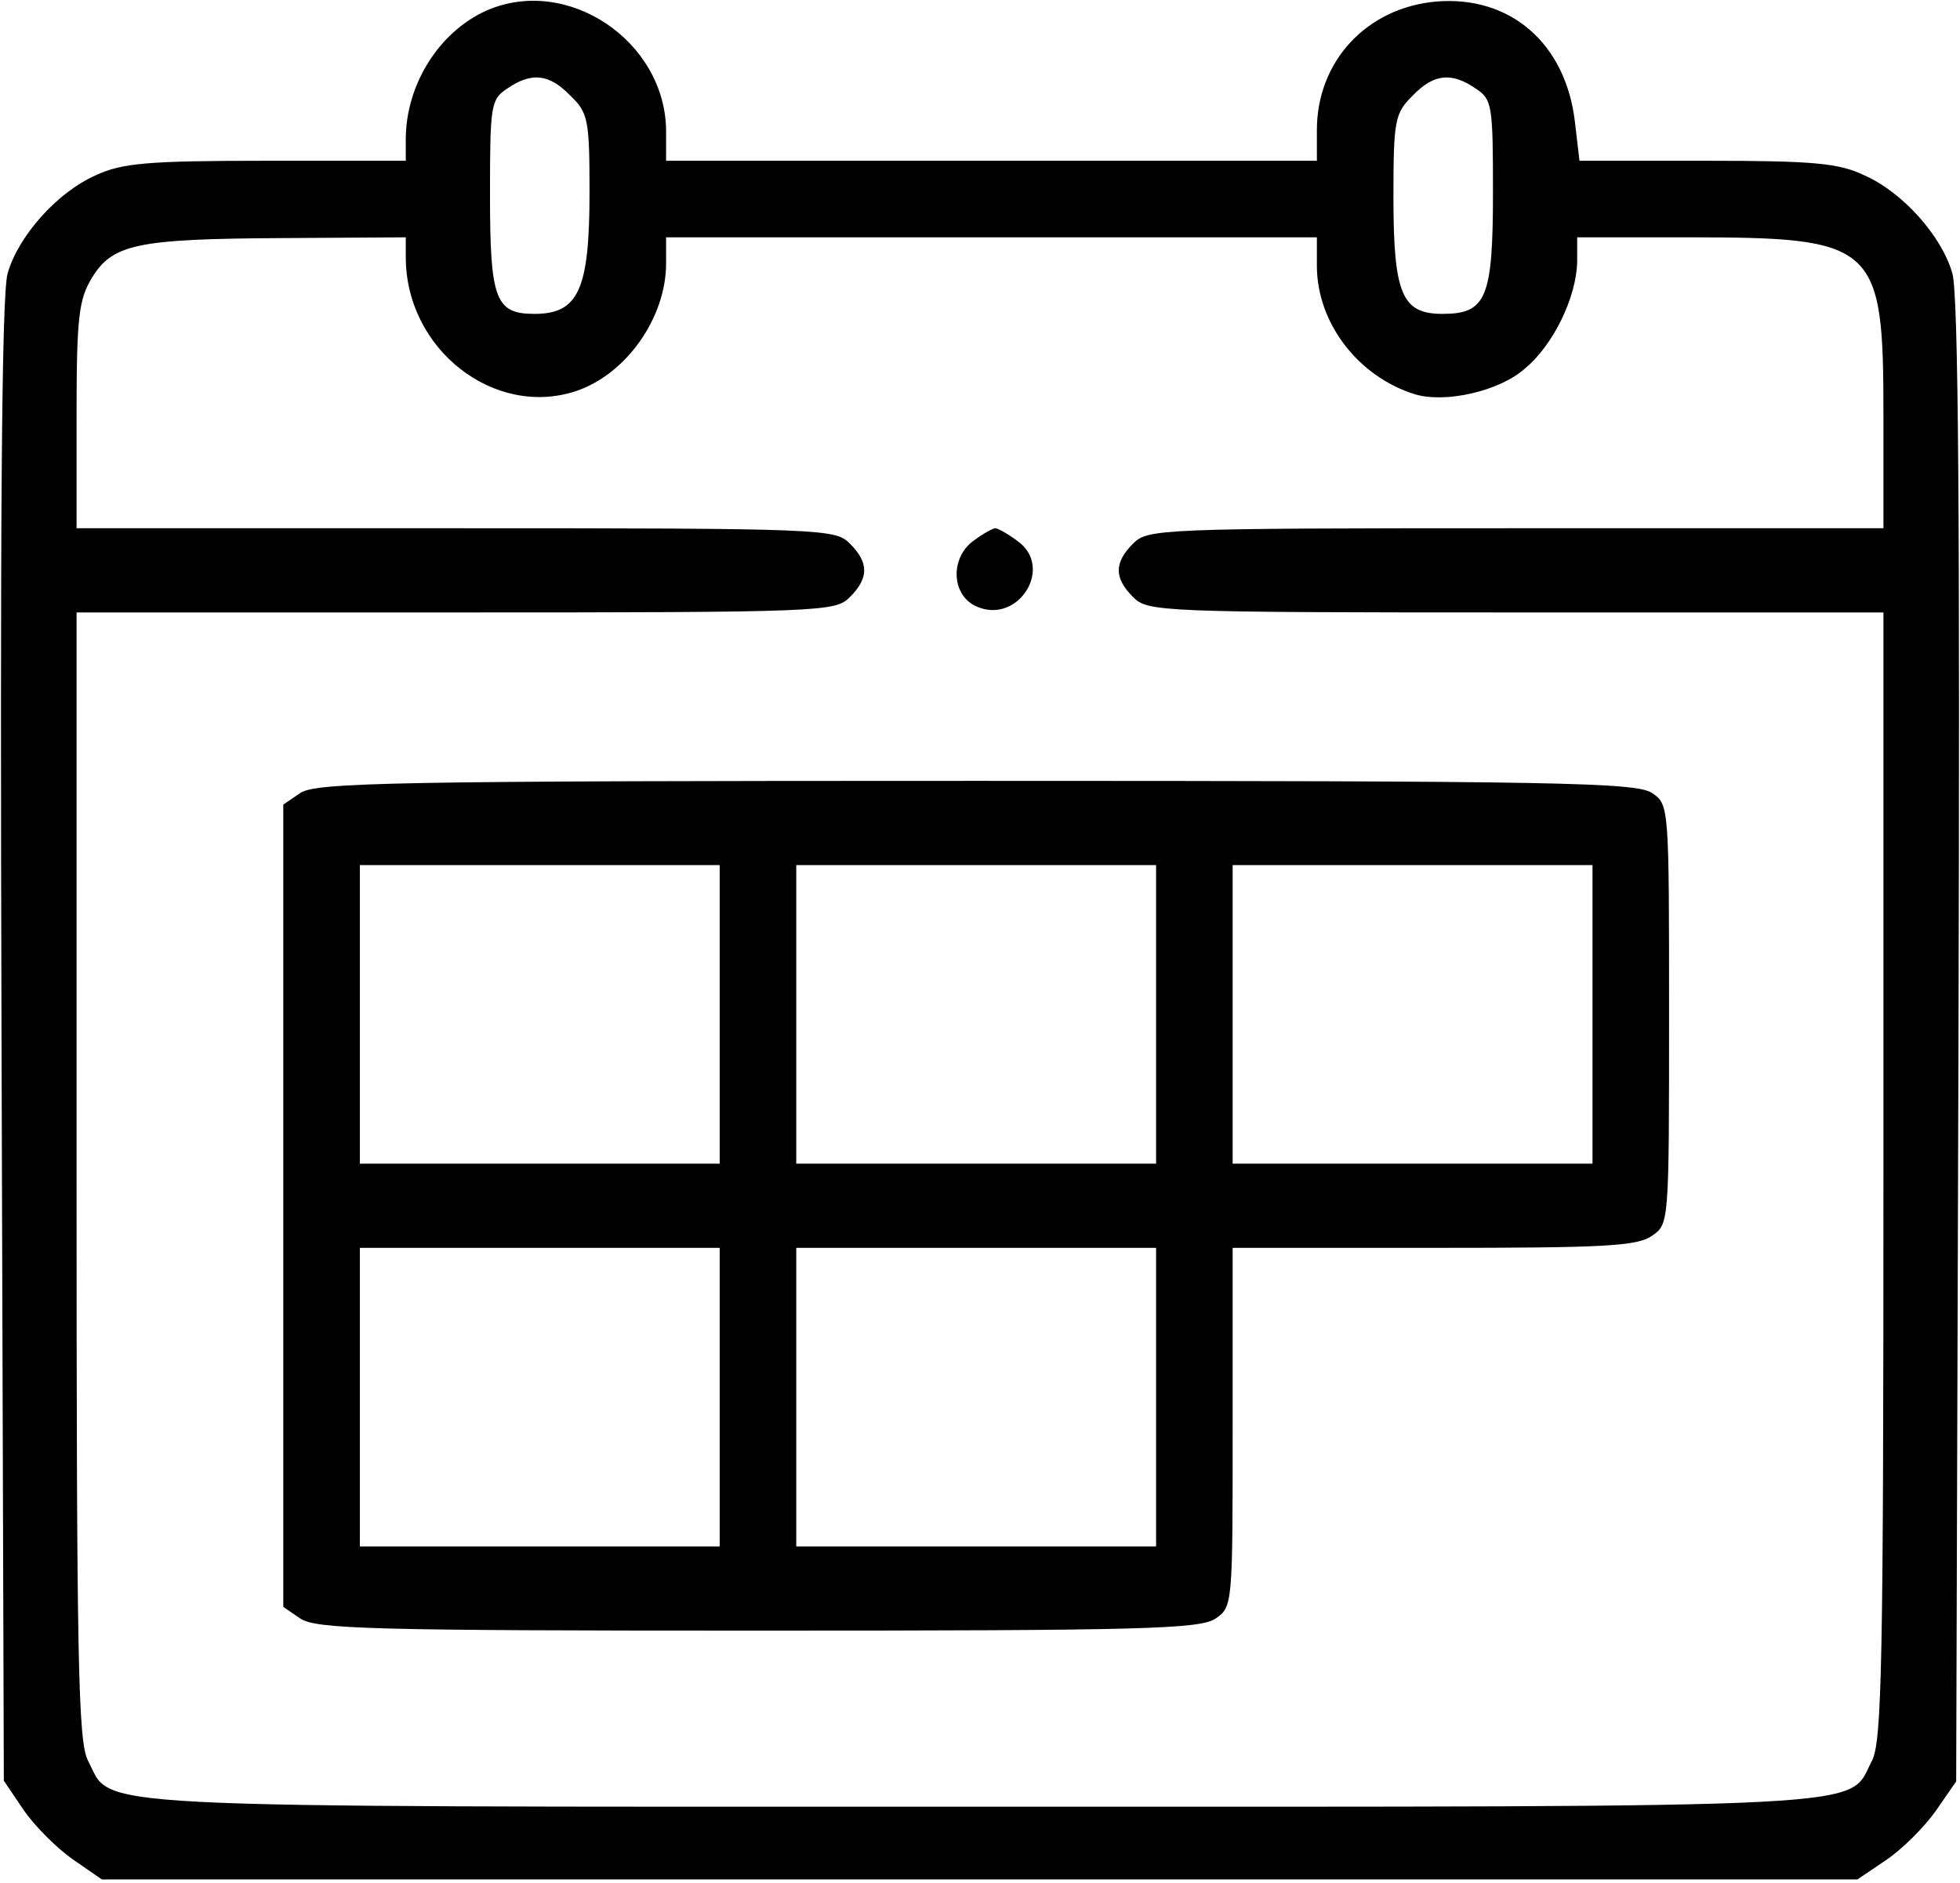
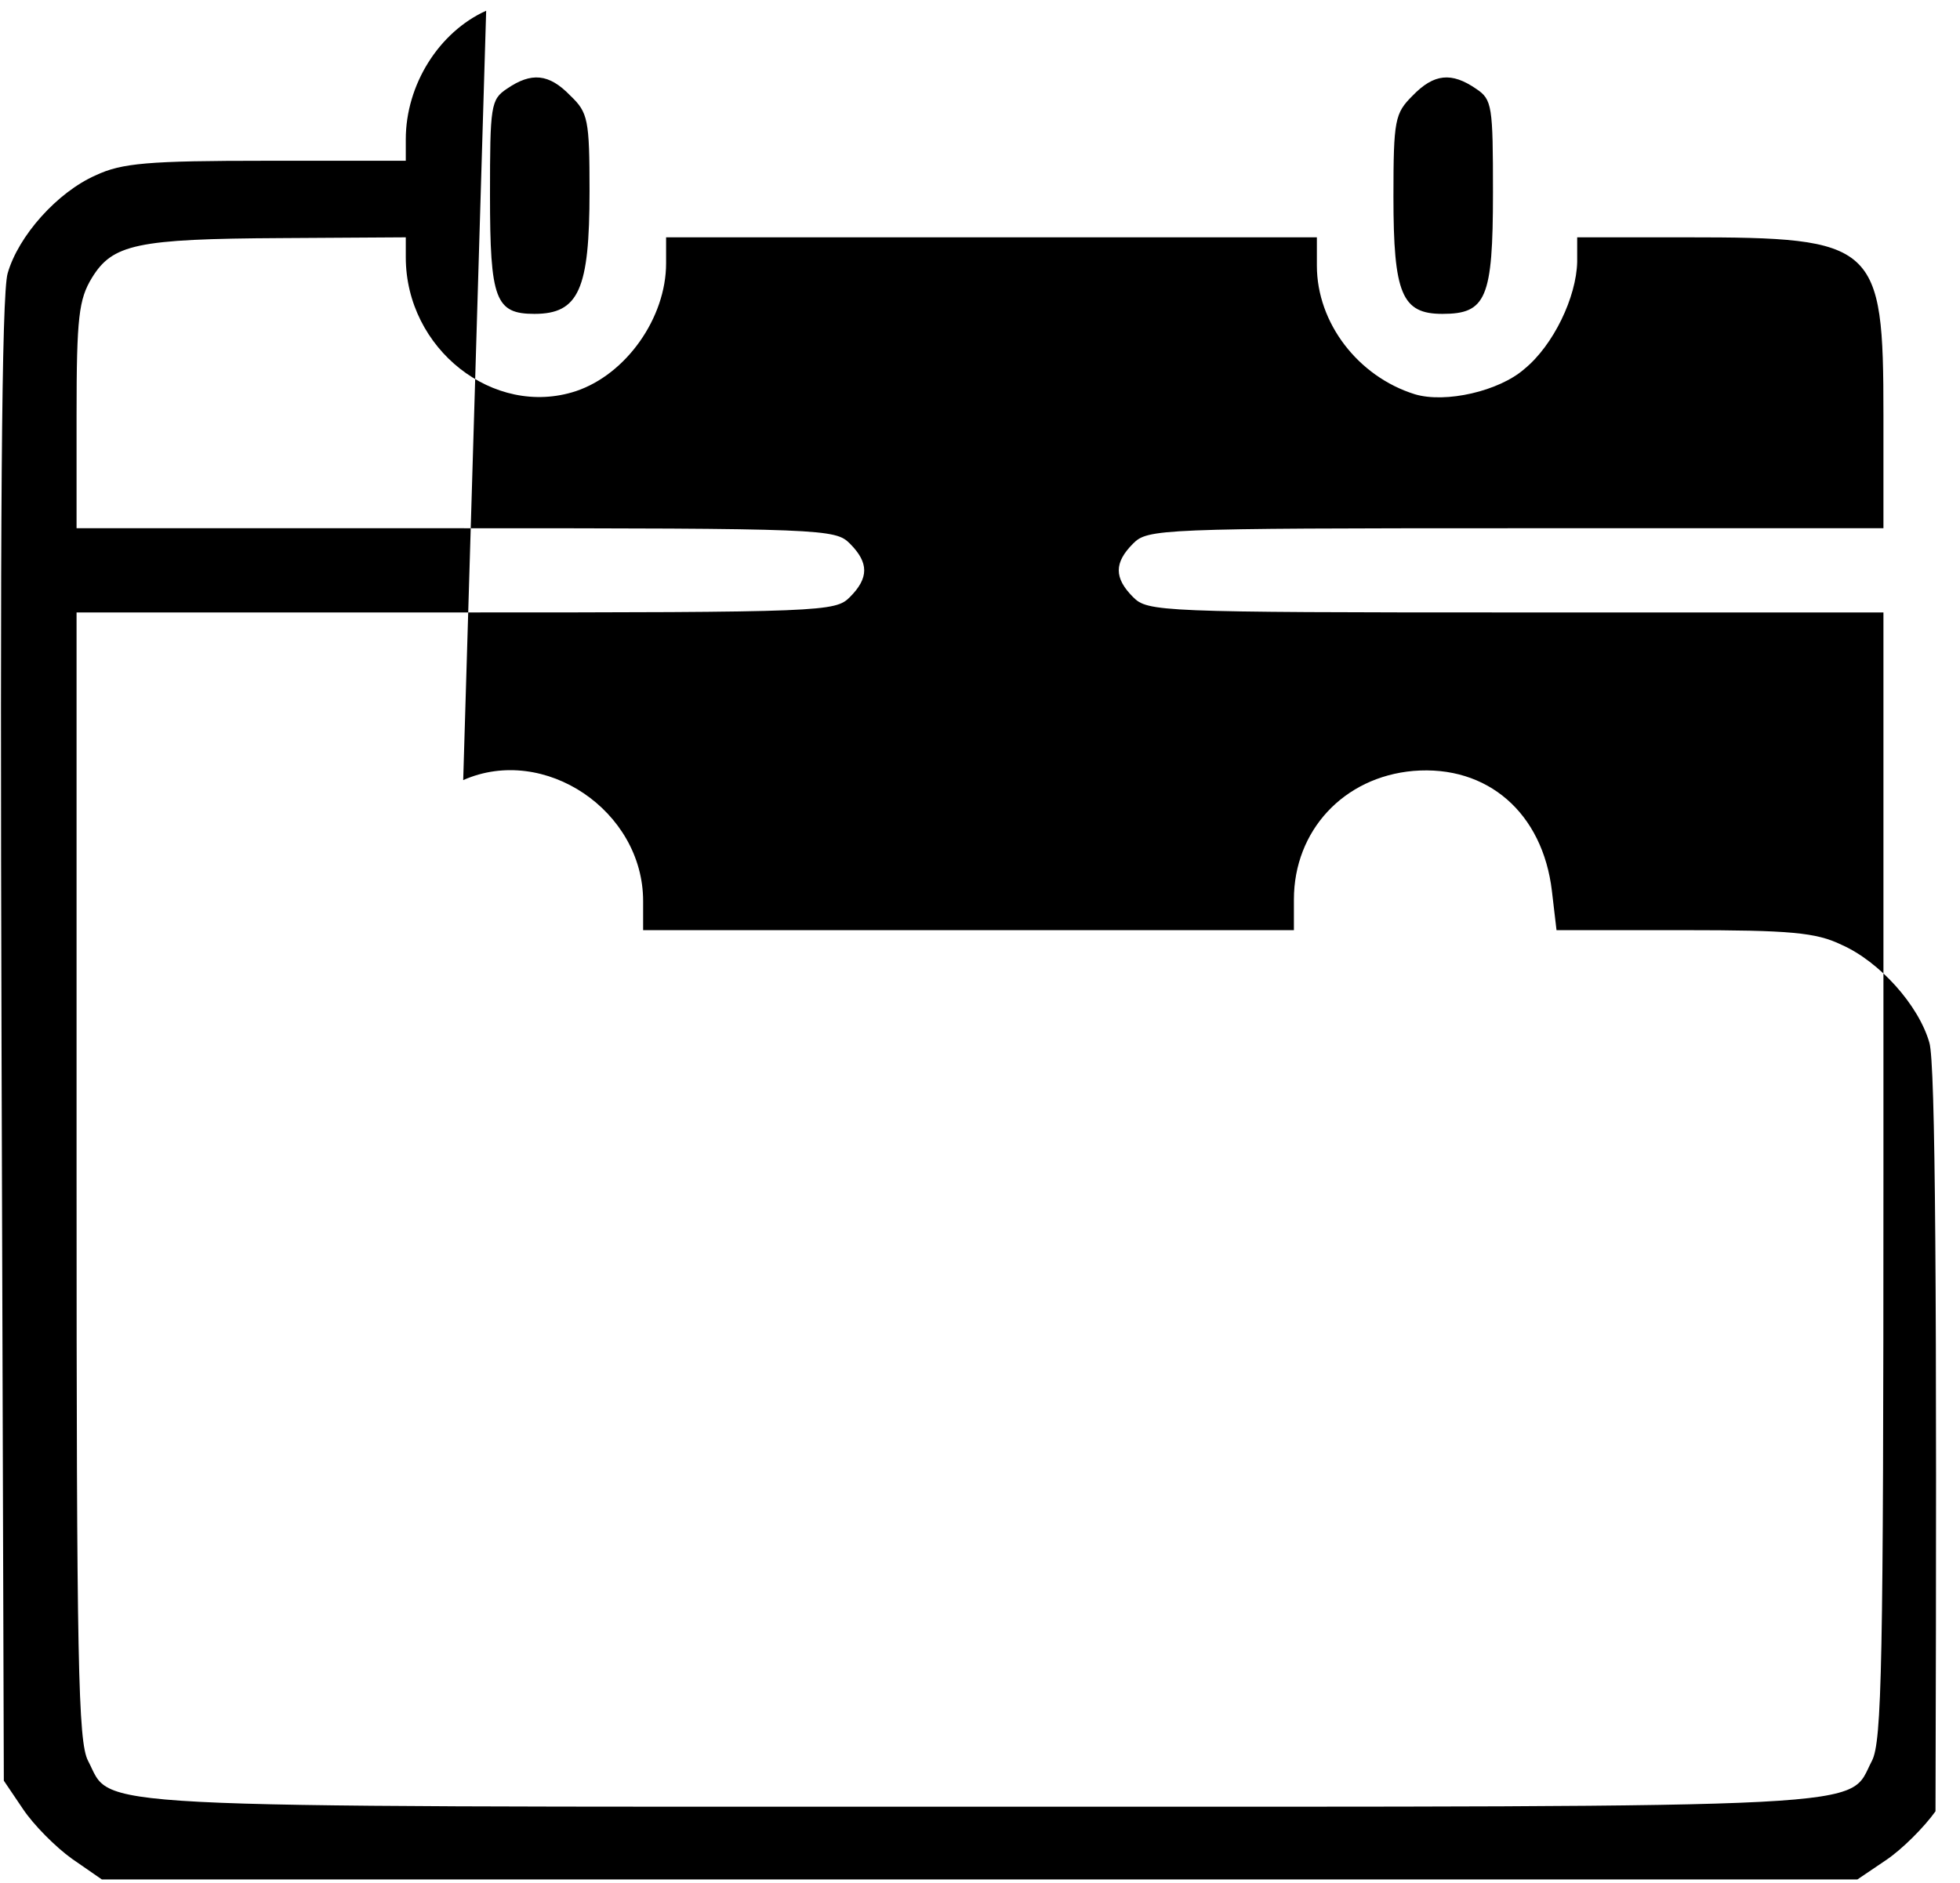
<svg xmlns="http://www.w3.org/2000/svg" version="1.0" width="256pt" height="246pt" viewBox="0 0 256 246" preserveAspectRatio="xMidYMid meet">
  <g transform="translate(0,246) scale(0.1,-0.1)" fill="#000000" stroke="none">
-     <path d="M635 2446 c-62 -28 -105 -97 -105 -168 l0 -28 -182 0 c-155 0 -189 -3 -223 -19 -50 -22 -101 -79 -115 -128 -8 -27 -10 -327 -8 -1004 l3 -965 25 -37 c14 -21 43 -50 64 -65 l39 -27 1147 0 1146 0 37 25 c21 14 50 43 65 64 l27 39 3 966 c2 677 0 977 -8 1004 -14 49 -65 106 -115 128 -33 16 -67 19 -206 19 l-166 0 -6 51 c-12 102 -84 165 -181 157 -91 -8 -156 -78 -156 -168 l0 -40 -425 0 -425 0 0 38 c0 118 -129 205 -235 158z m110 -111 c23 -22 25 -31 25 -125 0 -128 -14 -160 -72 -160 -51 0 -58 19 -58 155 0 117 1 125 22 139 32 22 55 20 83 -9z m1183 9 c21 -14 22 -22 22 -136 0 -138 -9 -158 -66 -158 -53 0 -64 26 -64 153 0 101 2 109 25 132 28 29 51 31 83 9z m-1398 -220 c0 -120 115 -210 222 -175 66 22 118 96 118 167 l0 34 425 0 425 0 0 -37 c0 -75 54 -145 128 -168 40 -12 110 4 143 33 38 31 68 94 69 140 l0 32 143 0 c248 0 257 -8 257 -232 l0 -148 -480 0 c-467 0 -481 -1 -500 -20 -25 -25 -25 -45 0 -70 19 -19 33 -20 500 -20 l480 0 0 -735 c0 -638 -2 -740 -15 -765 -33 -63 33 -60 -1165 -60 -1198 0 -1132 -3 -1165 60 -13 25 -15 127 -15 765 l0 735 495 0 c482 0 496 1 515 20 25 25 25 45 0 70 -19 19 -33 20 -515 20 l-495 0 0 148 c0 128 3 151 20 179 27 44 58 51 248 52 l162 1 0 -26z" />
+     <path d="M635 2446 c-62 -28 -105 -97 -105 -168 l0 -28 -182 0 c-155 0 -189 -3 -223 -19 -50 -22 -101 -79 -115 -128 -8 -27 -10 -327 -8 -1004 l3 -965 25 -37 c14 -21 43 -50 64 -65 l39 -27 1147 0 1146 0 37 25 c21 14 50 43 65 64 c2 677 0 977 -8 1004 -14 49 -65 106 -115 128 -33 16 -67 19 -206 19 l-166 0 -6 51 c-12 102 -84 165 -181 157 -91 -8 -156 -78 -156 -168 l0 -40 -425 0 -425 0 0 38 c0 118 -129 205 -235 158z m110 -111 c23 -22 25 -31 25 -125 0 -128 -14 -160 -72 -160 -51 0 -58 19 -58 155 0 117 1 125 22 139 32 22 55 20 83 -9z m1183 9 c21 -14 22 -22 22 -136 0 -138 -9 -158 -66 -158 -53 0 -64 26 -64 153 0 101 2 109 25 132 28 29 51 31 83 9z m-1398 -220 c0 -120 115 -210 222 -175 66 22 118 96 118 167 l0 34 425 0 425 0 0 -37 c0 -75 54 -145 128 -168 40 -12 110 4 143 33 38 31 68 94 69 140 l0 32 143 0 c248 0 257 -8 257 -232 l0 -148 -480 0 c-467 0 -481 -1 -500 -20 -25 -25 -25 -45 0 -70 19 -19 33 -20 500 -20 l480 0 0 -735 c0 -638 -2 -740 -15 -765 -33 -63 33 -60 -1165 -60 -1198 0 -1132 -3 -1165 60 -13 25 -15 127 -15 765 l0 735 495 0 c482 0 496 1 515 20 25 25 25 45 0 70 -19 19 -33 20 -515 20 l-495 0 0 148 c0 128 3 151 20 179 27 44 58 51 248 52 l162 1 0 -26z" />
    <path d="M1272 1754 c-31 -22 -30 -71 3 -86 55 -25 103 52 53 86 -12 9 -25 16 -28 16 -3 0 -16 -7 -28 -16z" />
-     <path d="M392 1424 l-22 -15 0 -524 0 -524 22 -15 c20 -14 93 -16 598 -16 505 0 578 2 598 16 22 15 22 19 22 250 l0 234 263 0 c221 0 266 2 285 16 22 15 22 17 22 289 0 272 0 274 -22 289 -20 14 -120 16 -883 16 -763 0 -863 -2 -883 -16z m548 -289 l0 -195 -235 0 -235 0 0 195 0 195 235 0 235 0 0 -195z m570 0 l0 -195 -235 0 -235 0 0 195 0 195 235 0 235 0 0 -195z m570 0 l0 -195 -235 0 -235 0 0 195 0 195 235 0 235 0 0 -195z m-1140 -500 l0 -195 -235 0 -235 0 0 195 0 195 235 0 235 0 0 -195z m570 0 l0 -195 -235 0 -235 0 0 195 0 195 235 0 235 0 0 -195z" />
  </g>
</svg>